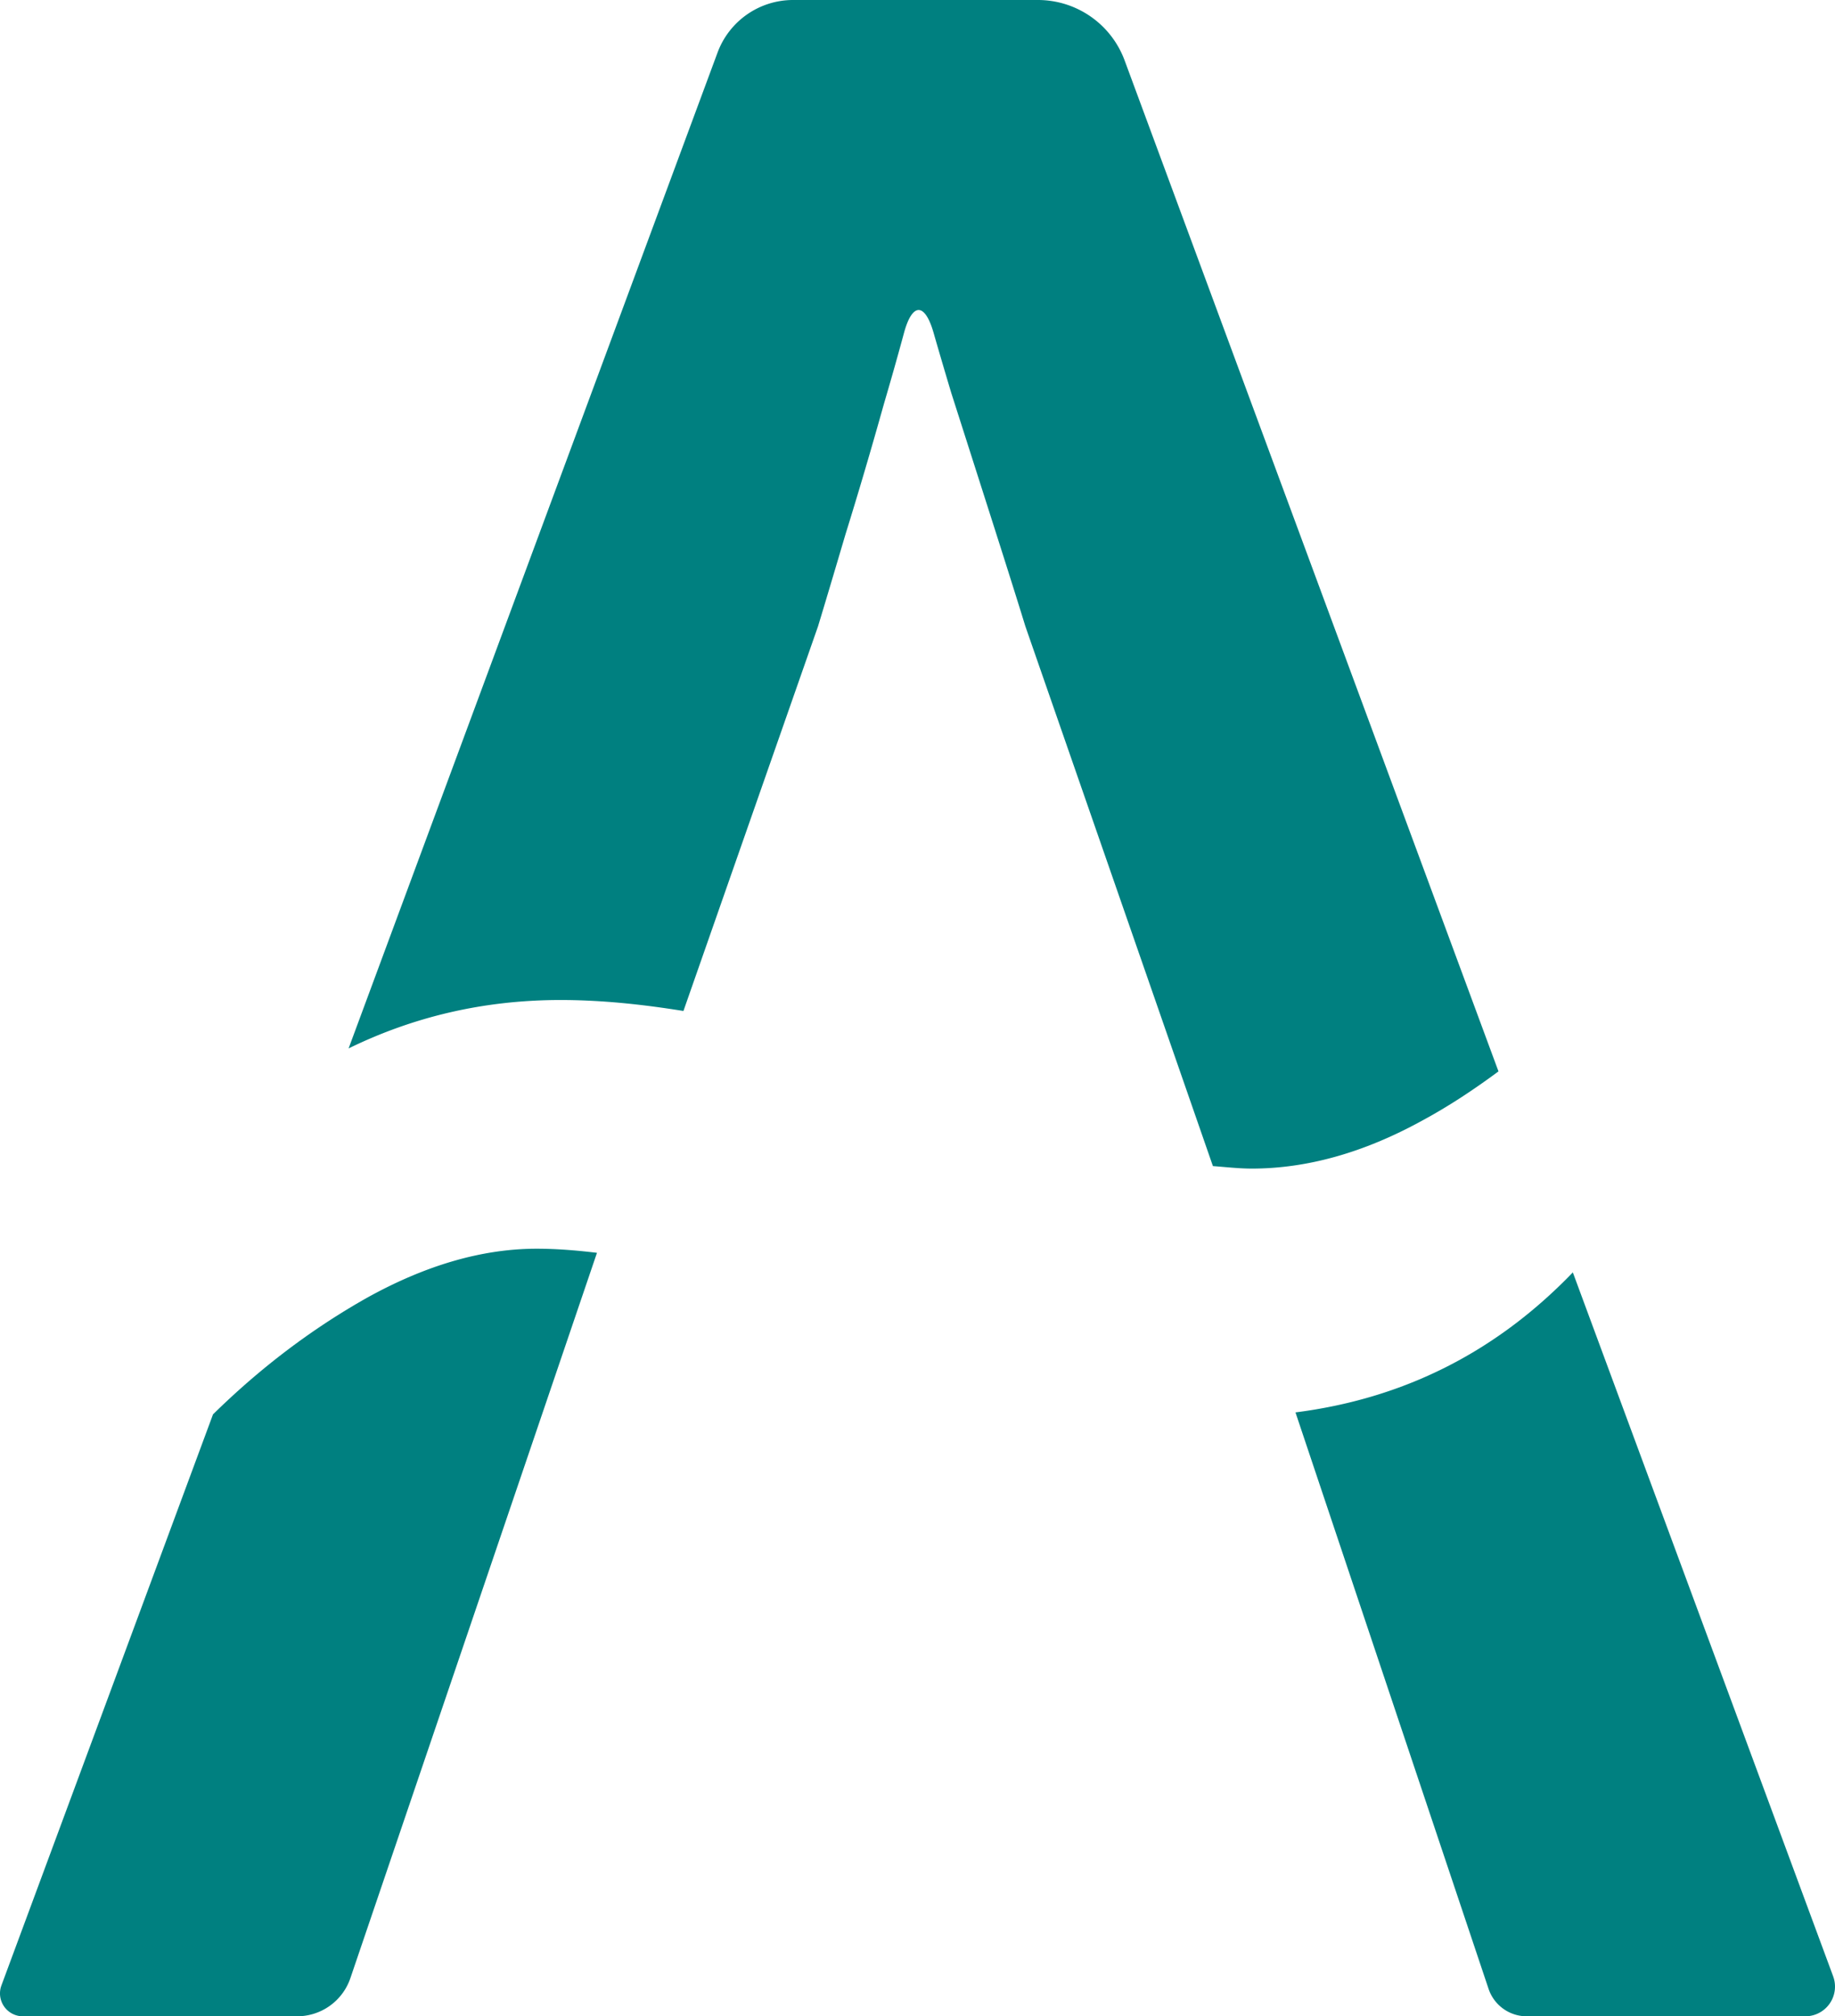
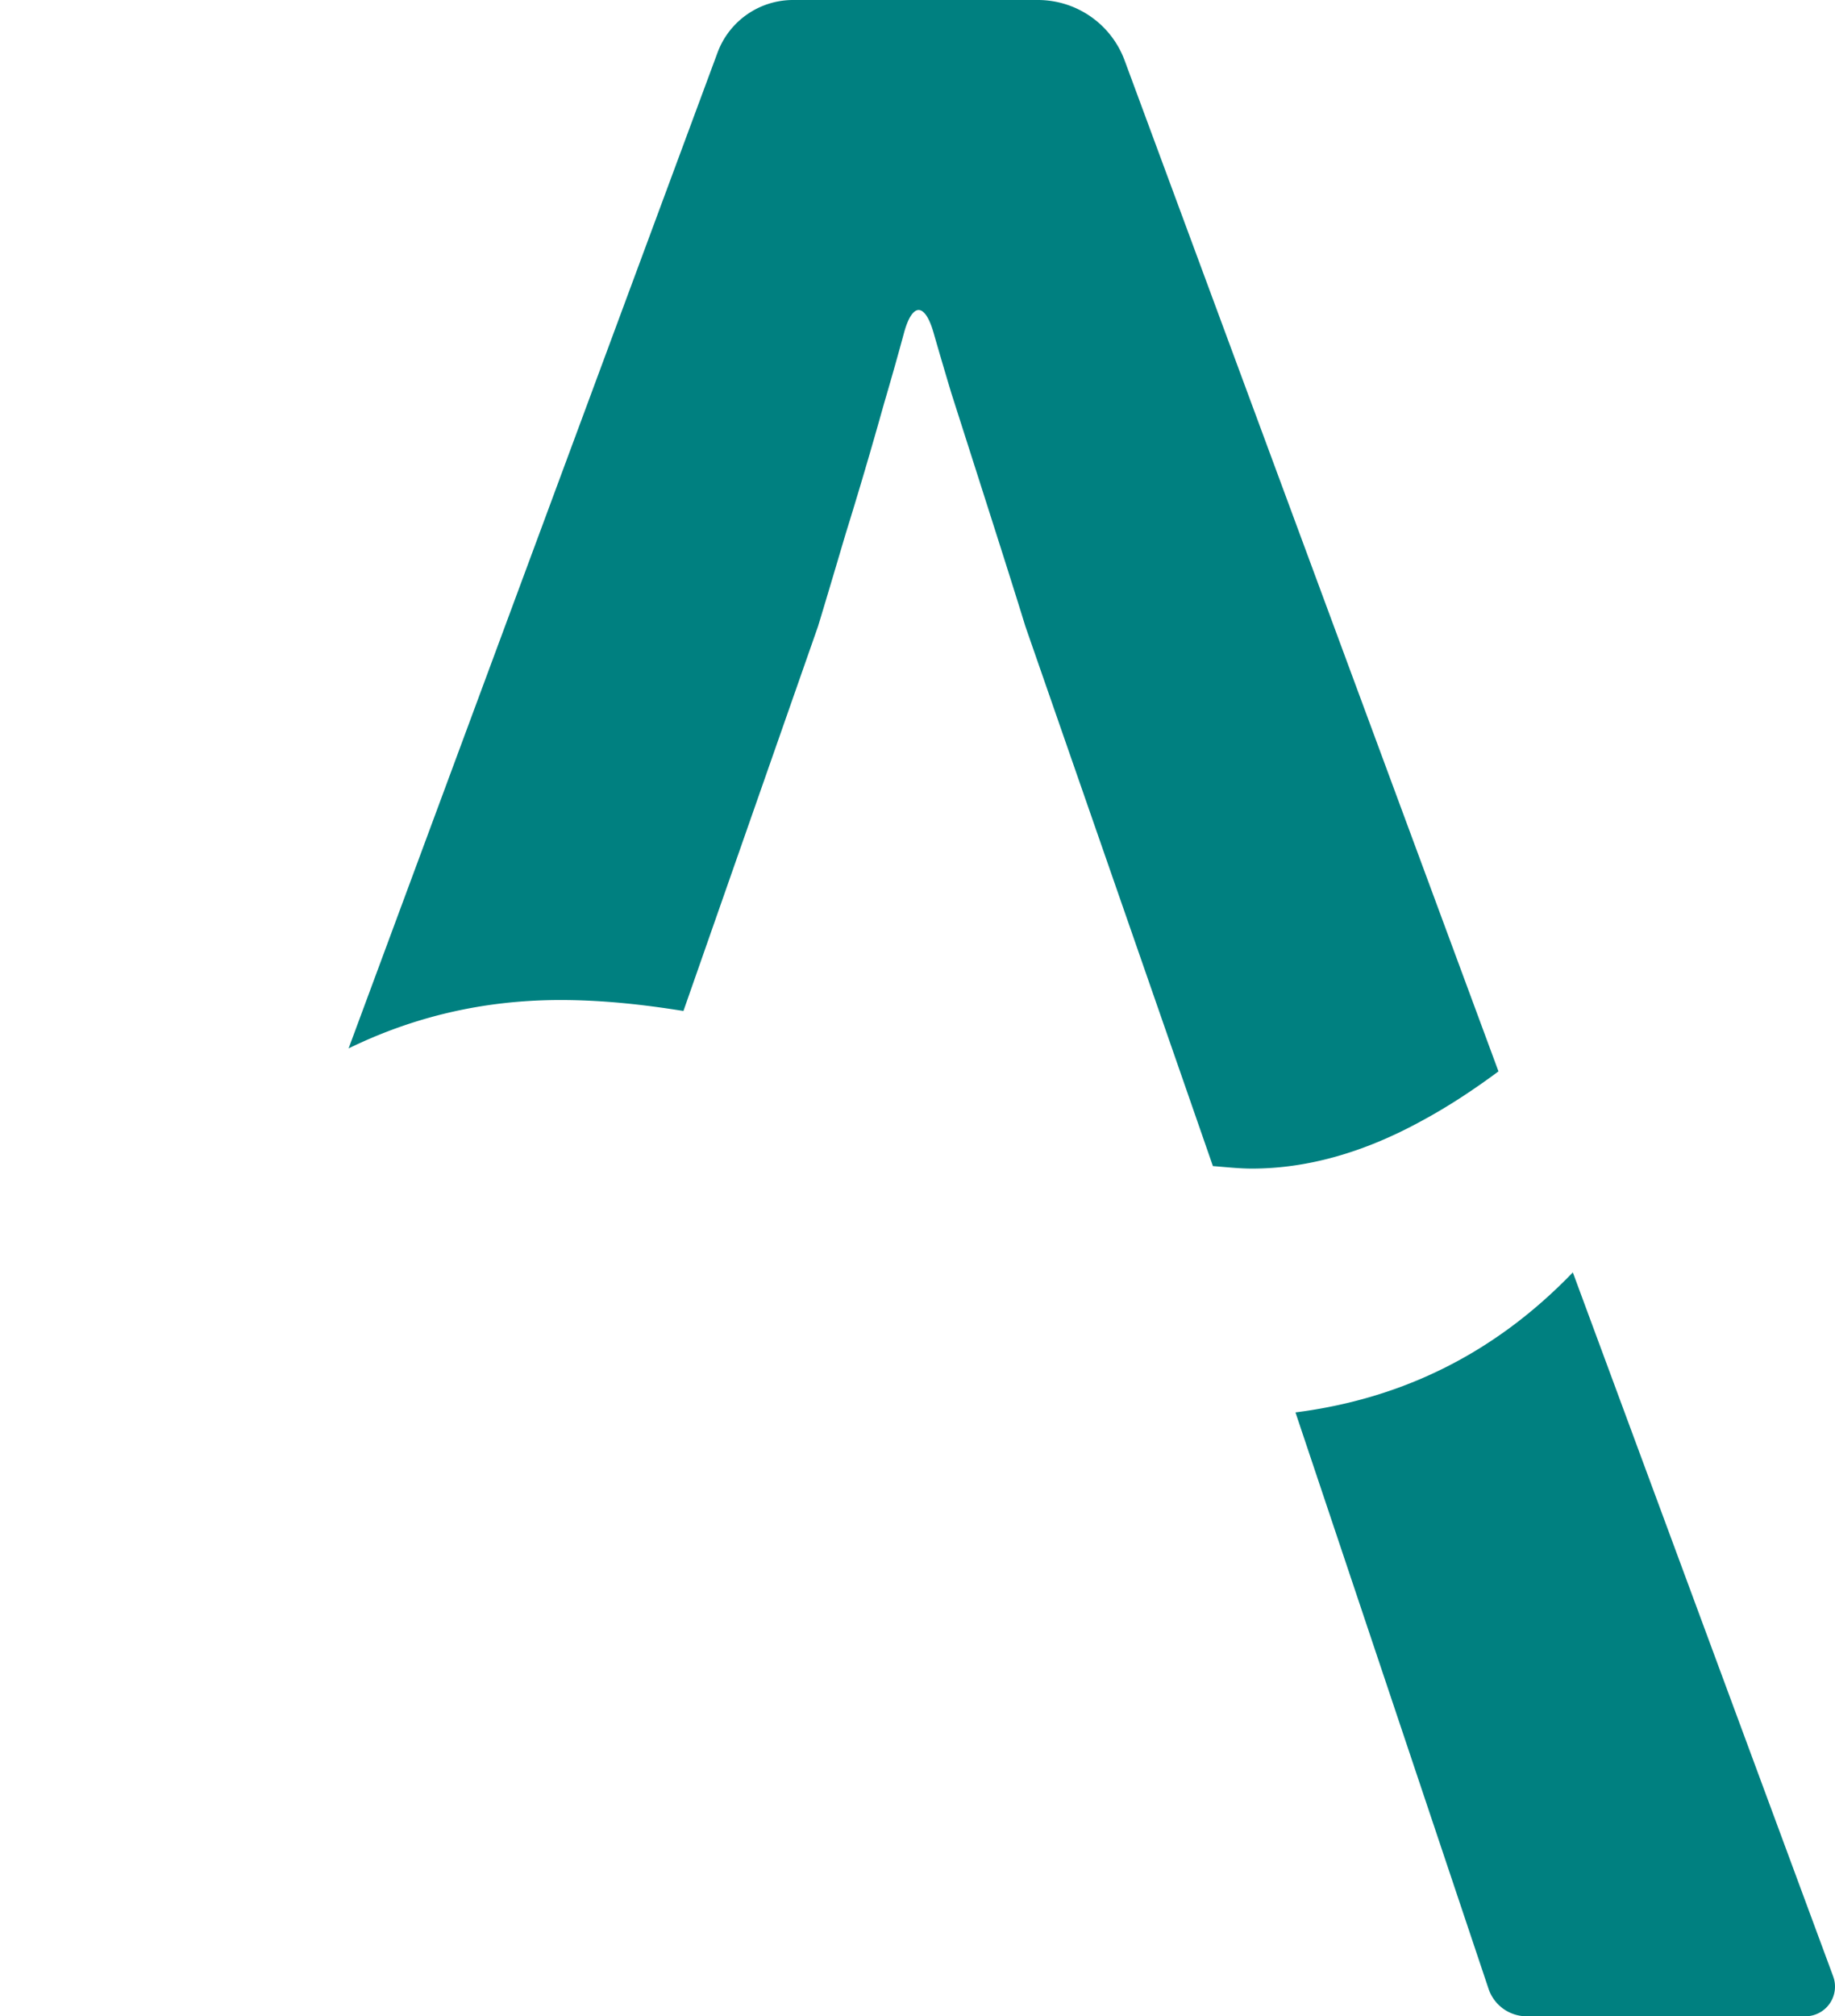
<svg xmlns="http://www.w3.org/2000/svg" width="182.056mm" height="200mm" viewBox="0 0 182.056 200" version="1.1" id="svg1">
  <defs id="defs1" />
  <g id="layer1" transform="translate(-6.35,-2.5102898e-4)">
    <path d="m 162.395,126.211 c -7.691,7.993 -16.9,12.537 -27.517,13.888 l 19.156,57.176 A 3.994,3.994 0 0 0 157.823,200 h 27.636 a 2.944,2.944 0 0 0 2.764,-3.965 z" style="font-weight:600;font-size:48.255px;line-height:0;font-family:'Open Sans';-inkscape-font-specification:'Open Sans Semi-Bold';letter-spacing:2.553px;word-spacing:0px;fill:#008080;fill-opacity:1;stroke-width:0.9;paint-order:stroke fill markers" id="path4" />
-     <path d="m 65.577,124.269 c -2.017,-0.243 -4.015,-0.406 -5.976,-0.406 -5.389,0 -11.011,1.627 -16.864,4.879 -5.57,3.144 -10.639,7.017 -15.254,11.552 L 6.492,196.937 a 2.271,2.271 0 0 0 2.13,3.063 h 27.203 a 5.585,5.585 0 0 0 5.289,-3.789 z" style="font-weight:600;font-size:48.255px;line-height:0;font-family:'Open Sans';-inkscape-font-specification:'Open Sans Semi-Bold';letter-spacing:2.553px;word-spacing:0px;fill:#008080;fill-opacity:1;stroke-width:0.9;paint-order:stroke fill markers" id="path3" />
    <path d="M 85.032,2.5102898e-4 A 7.991,7.991 0 0 0 77.541,5.214 L 40.935,103.995 c 6.334,-3.092 13.299,-4.802 21.036,-4.802 4.09,0 8.145,0.438 12.185,1.088 L 87.509,62.127 c 0.636,-2.089 1.544,-5.132 2.725,-9.128 1.272,-4.087 2.544,-8.403 3.816,-12.944 0.726,-2.468 1.387,-4.806 1.984,-7.016 0.82,-3.037 2.073,-3.051 2.94,-0.029 0.522,1.822 1.107,3.808 1.751,5.955 1.453,4.541 2.86,8.944 4.222,13.213 1.362,4.269 2.408,7.586 3.134,9.947 l 18.606,53.542 c 1.293,0.098 2.611,0.248 3.855,0.248 5.482,0 11.104,-1.577 16.864,-4.736 2.676,-1.444 5.19,-3.113 7.613,-4.906 L 117.927,5.994 A 9.174,9.174 0 0 0 109.322,2.5102898e-4 Z" style="font-weight:600;font-size:48.255px;line-height:0;font-family:'Open Sans';-inkscape-font-specification:'Open Sans Semi-Bold';letter-spacing:2.553px;word-spacing:0px;fill:#008080;fill-opacity:1;stroke-width:0.9;paint-order:stroke fill markers" id="path2" />
  </g>
</svg>